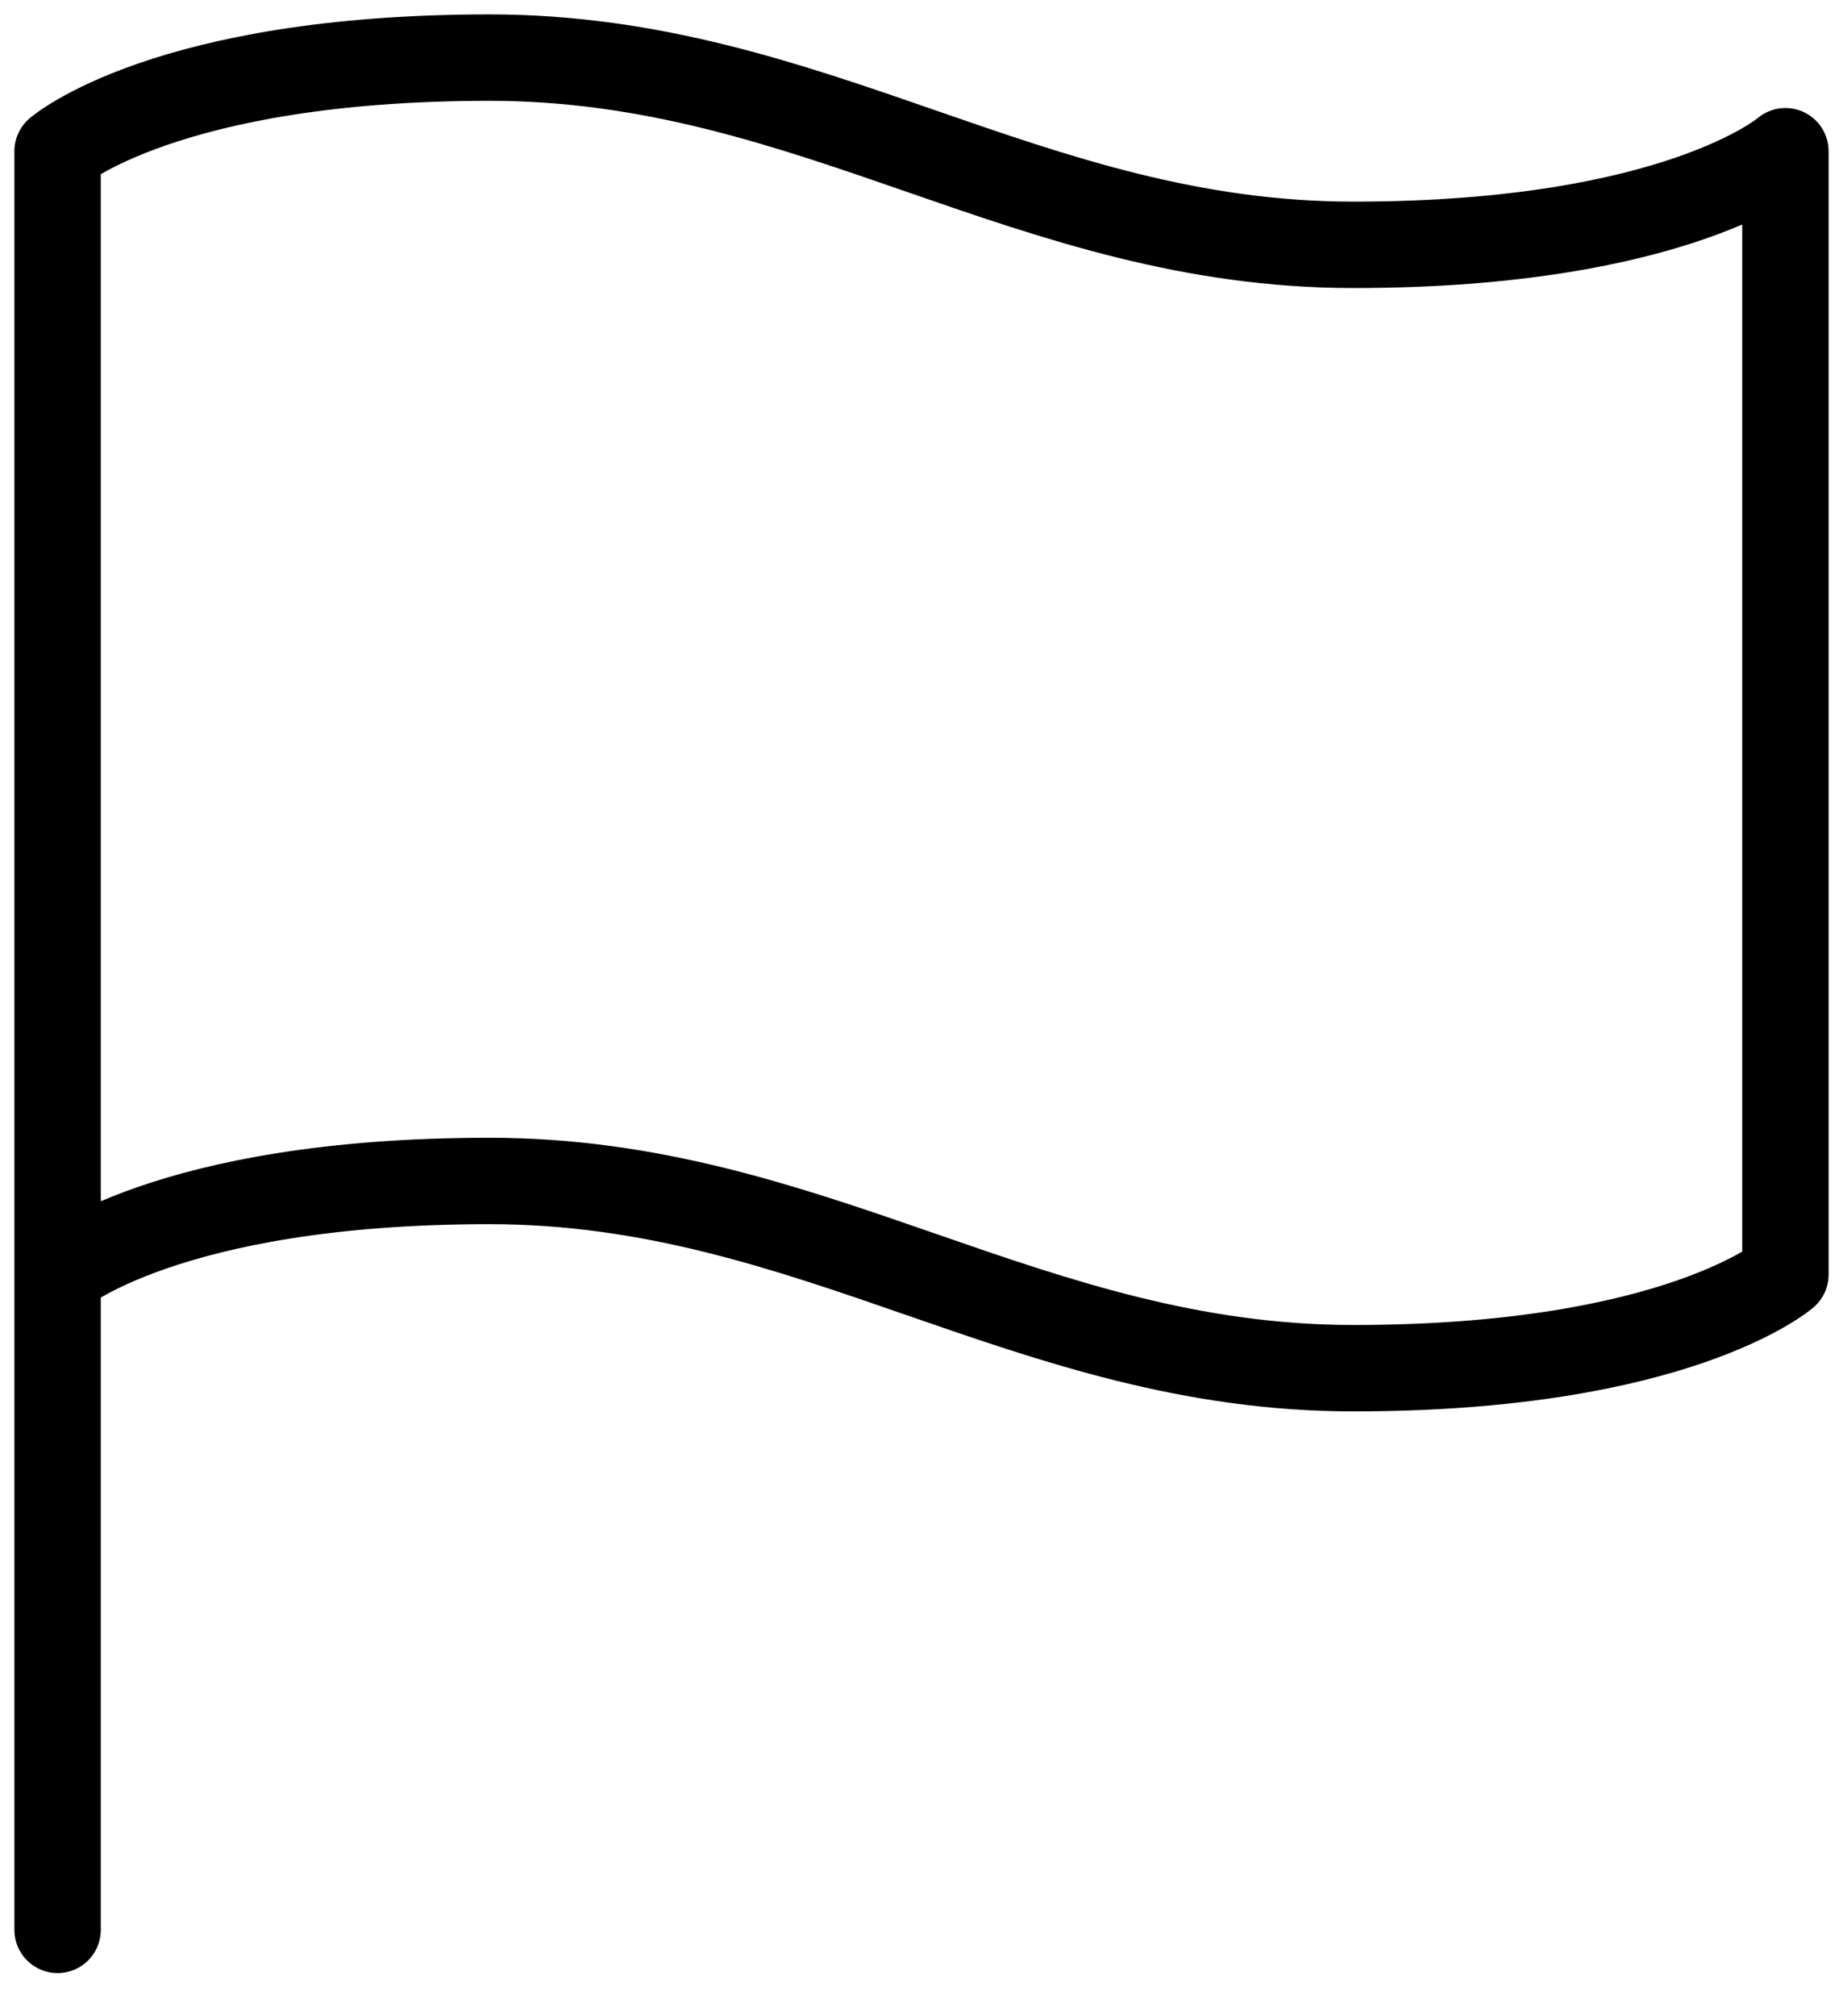
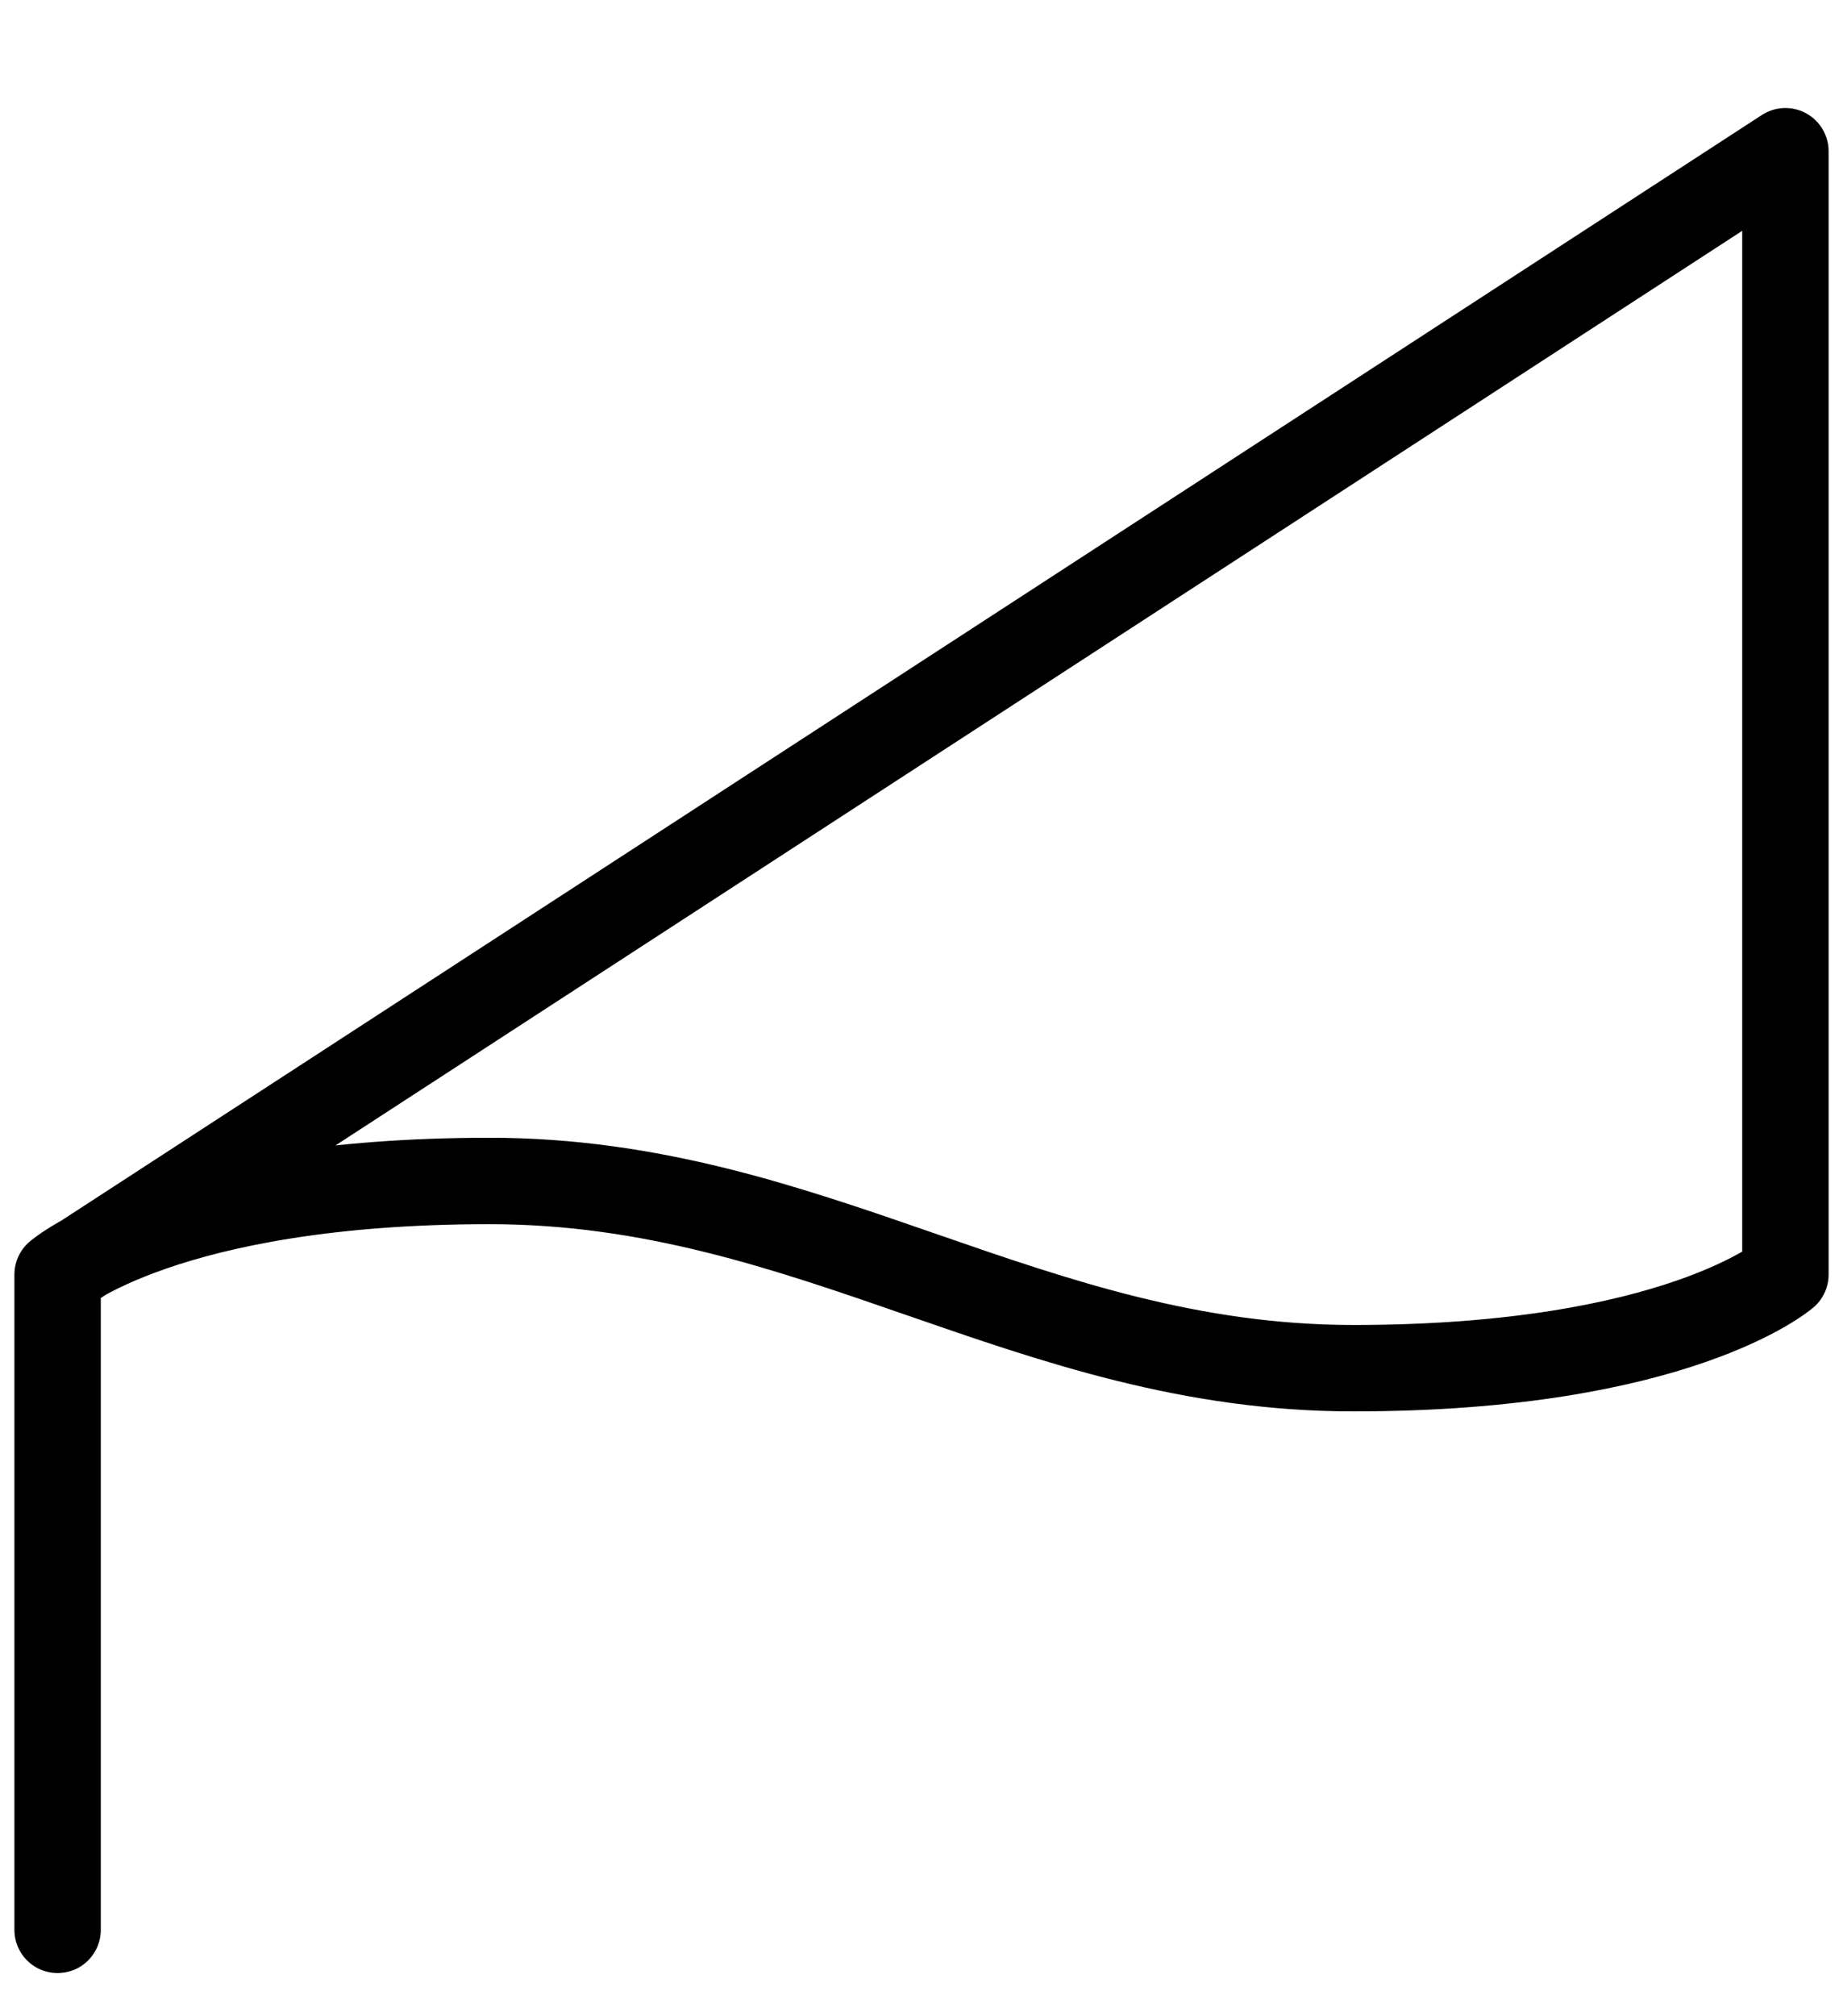
<svg xmlns="http://www.w3.org/2000/svg" width="32" height="35" viewBox="0 0 32 35" fill="none">
-   <path d="M1 22.125S2.875 20.5 8.5 20.5s9.375 3.25 15 3.25 7.5-1.625 7.5-1.625v-19.5S29.125 4.25 23.5 4.25 14.125 1 8.5 1 1 2.625 1 2.625zM1 33.5V22.125" stroke="#000" stroke-width="1.5" stroke-linecap="round" stroke-linejoin="round" />
+   <path d="M1 22.125S2.875 20.5 8.5 20.5s9.375 3.25 15 3.25 7.5-1.625 7.5-1.625v-19.5zM1 33.5V22.125" stroke="#000" stroke-width="1.5" stroke-linecap="round" stroke-linejoin="round" />
</svg>